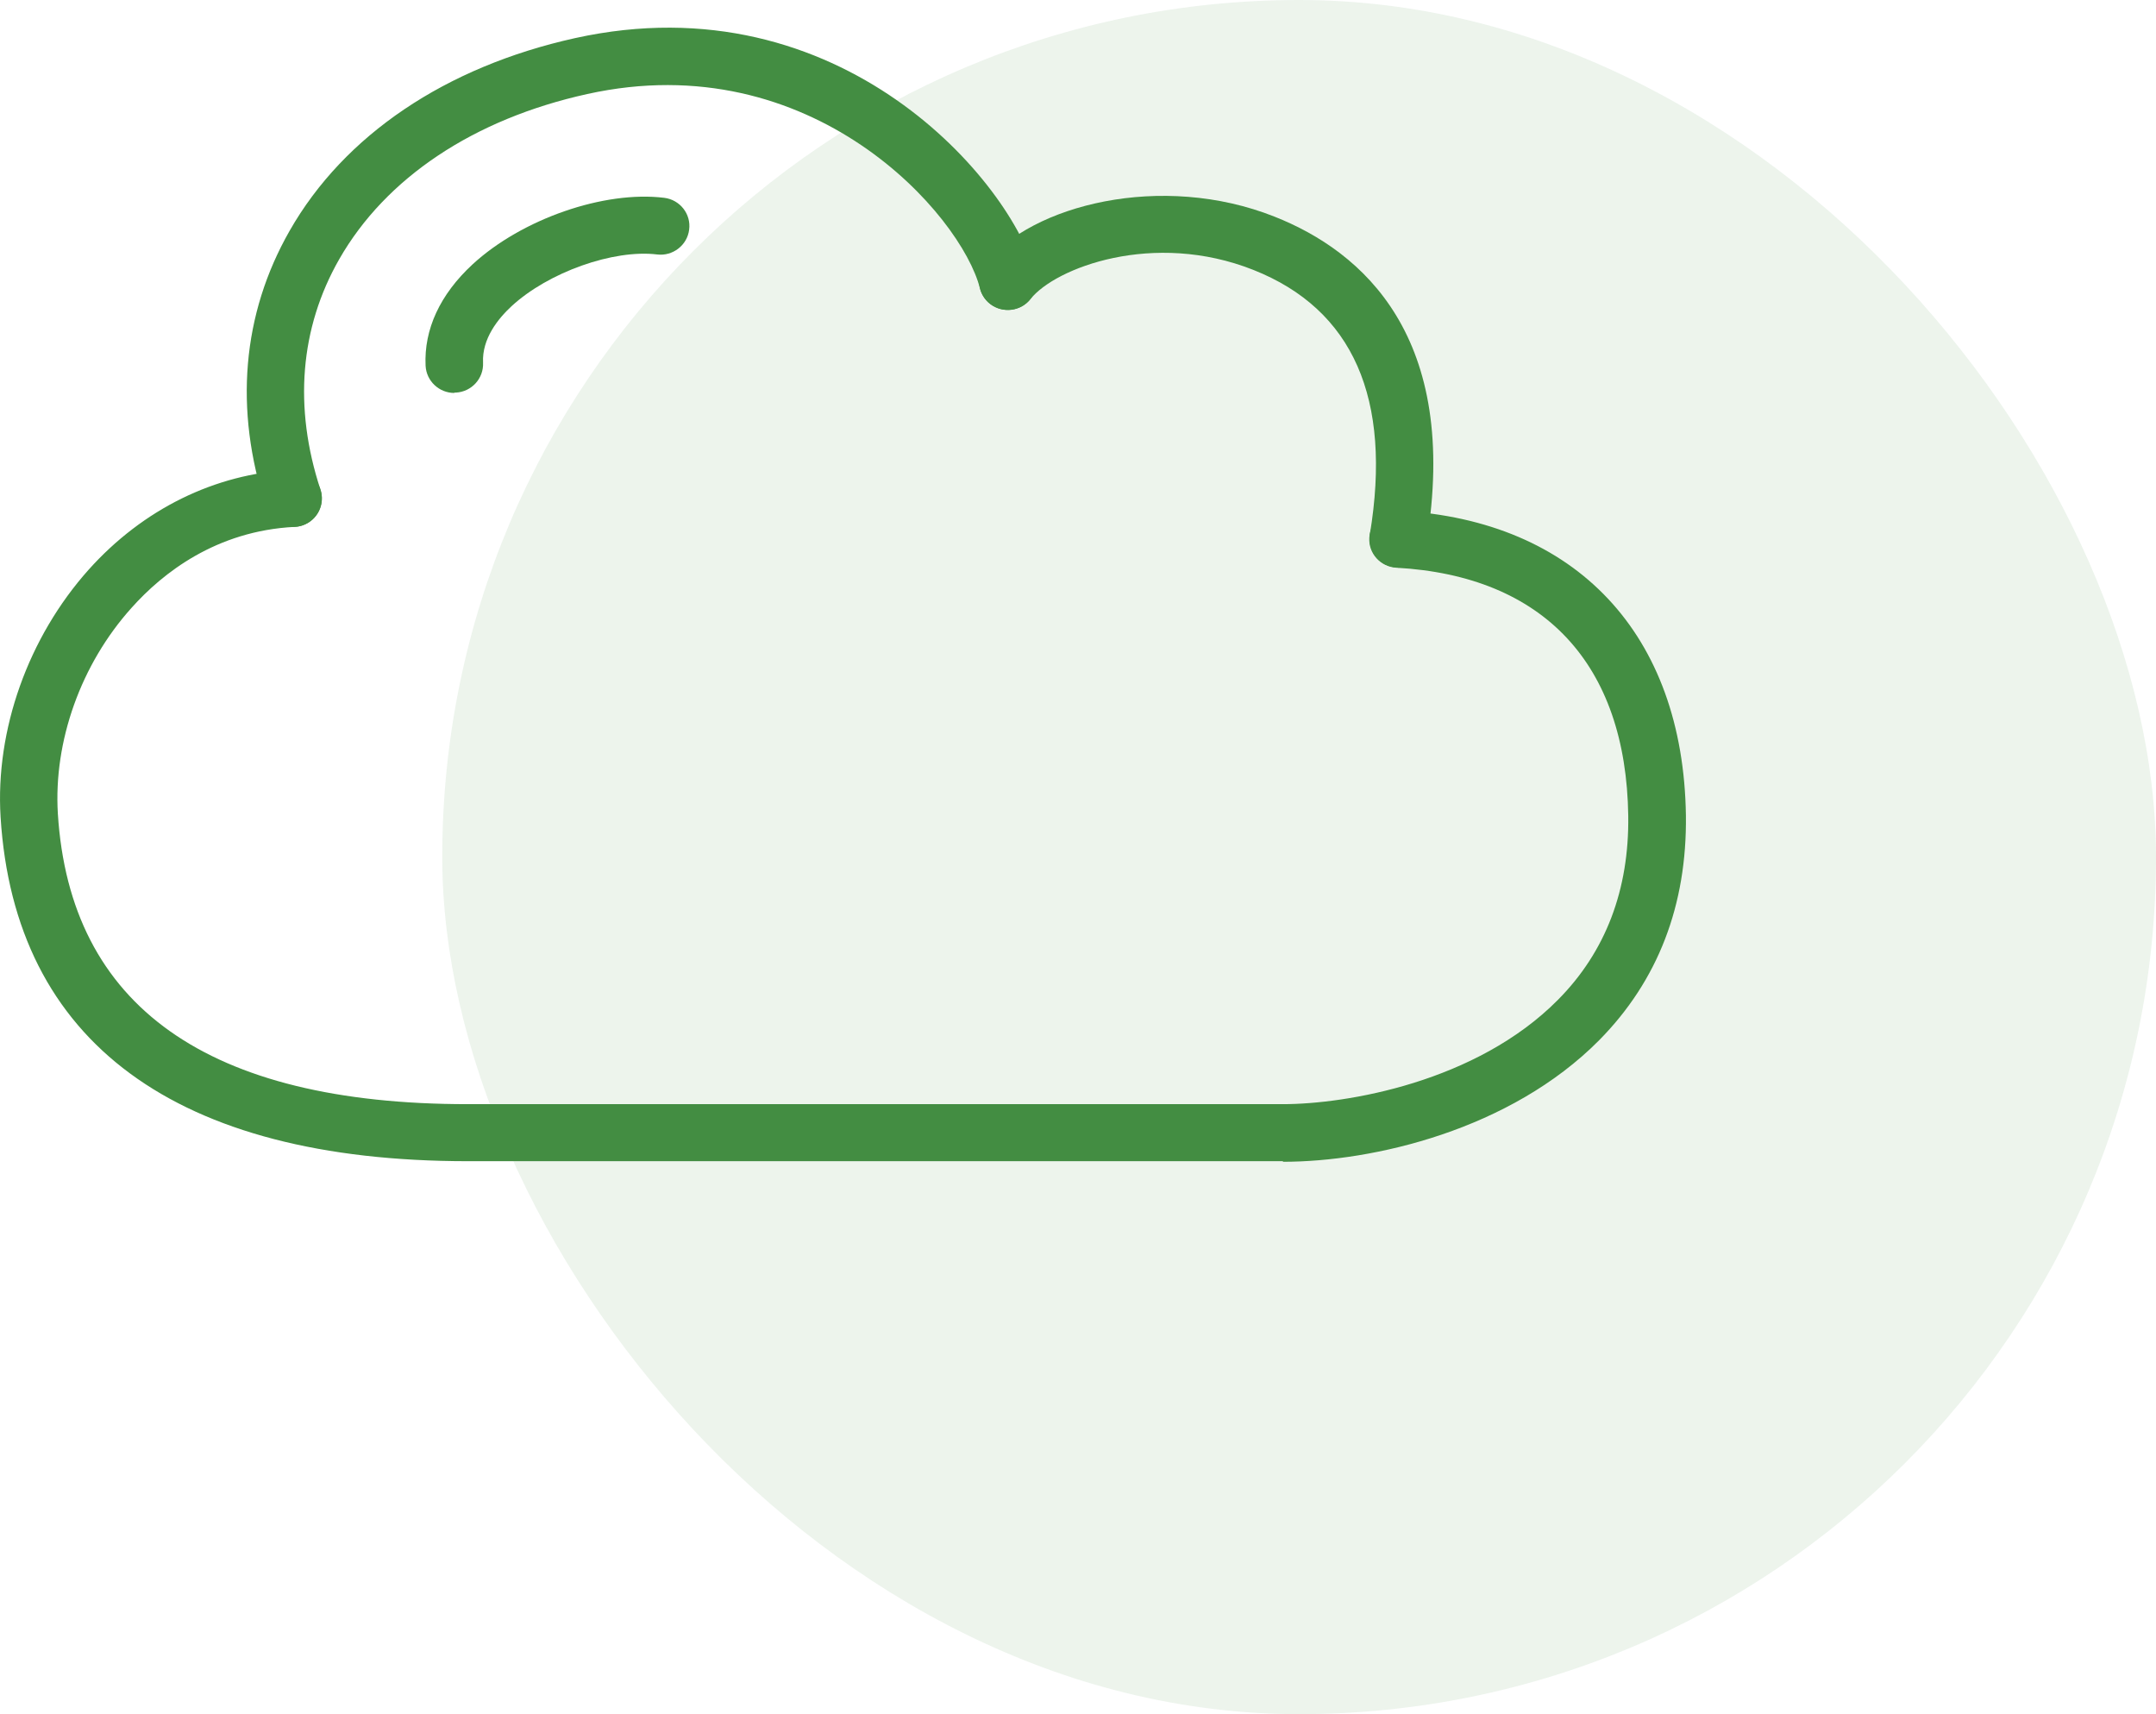
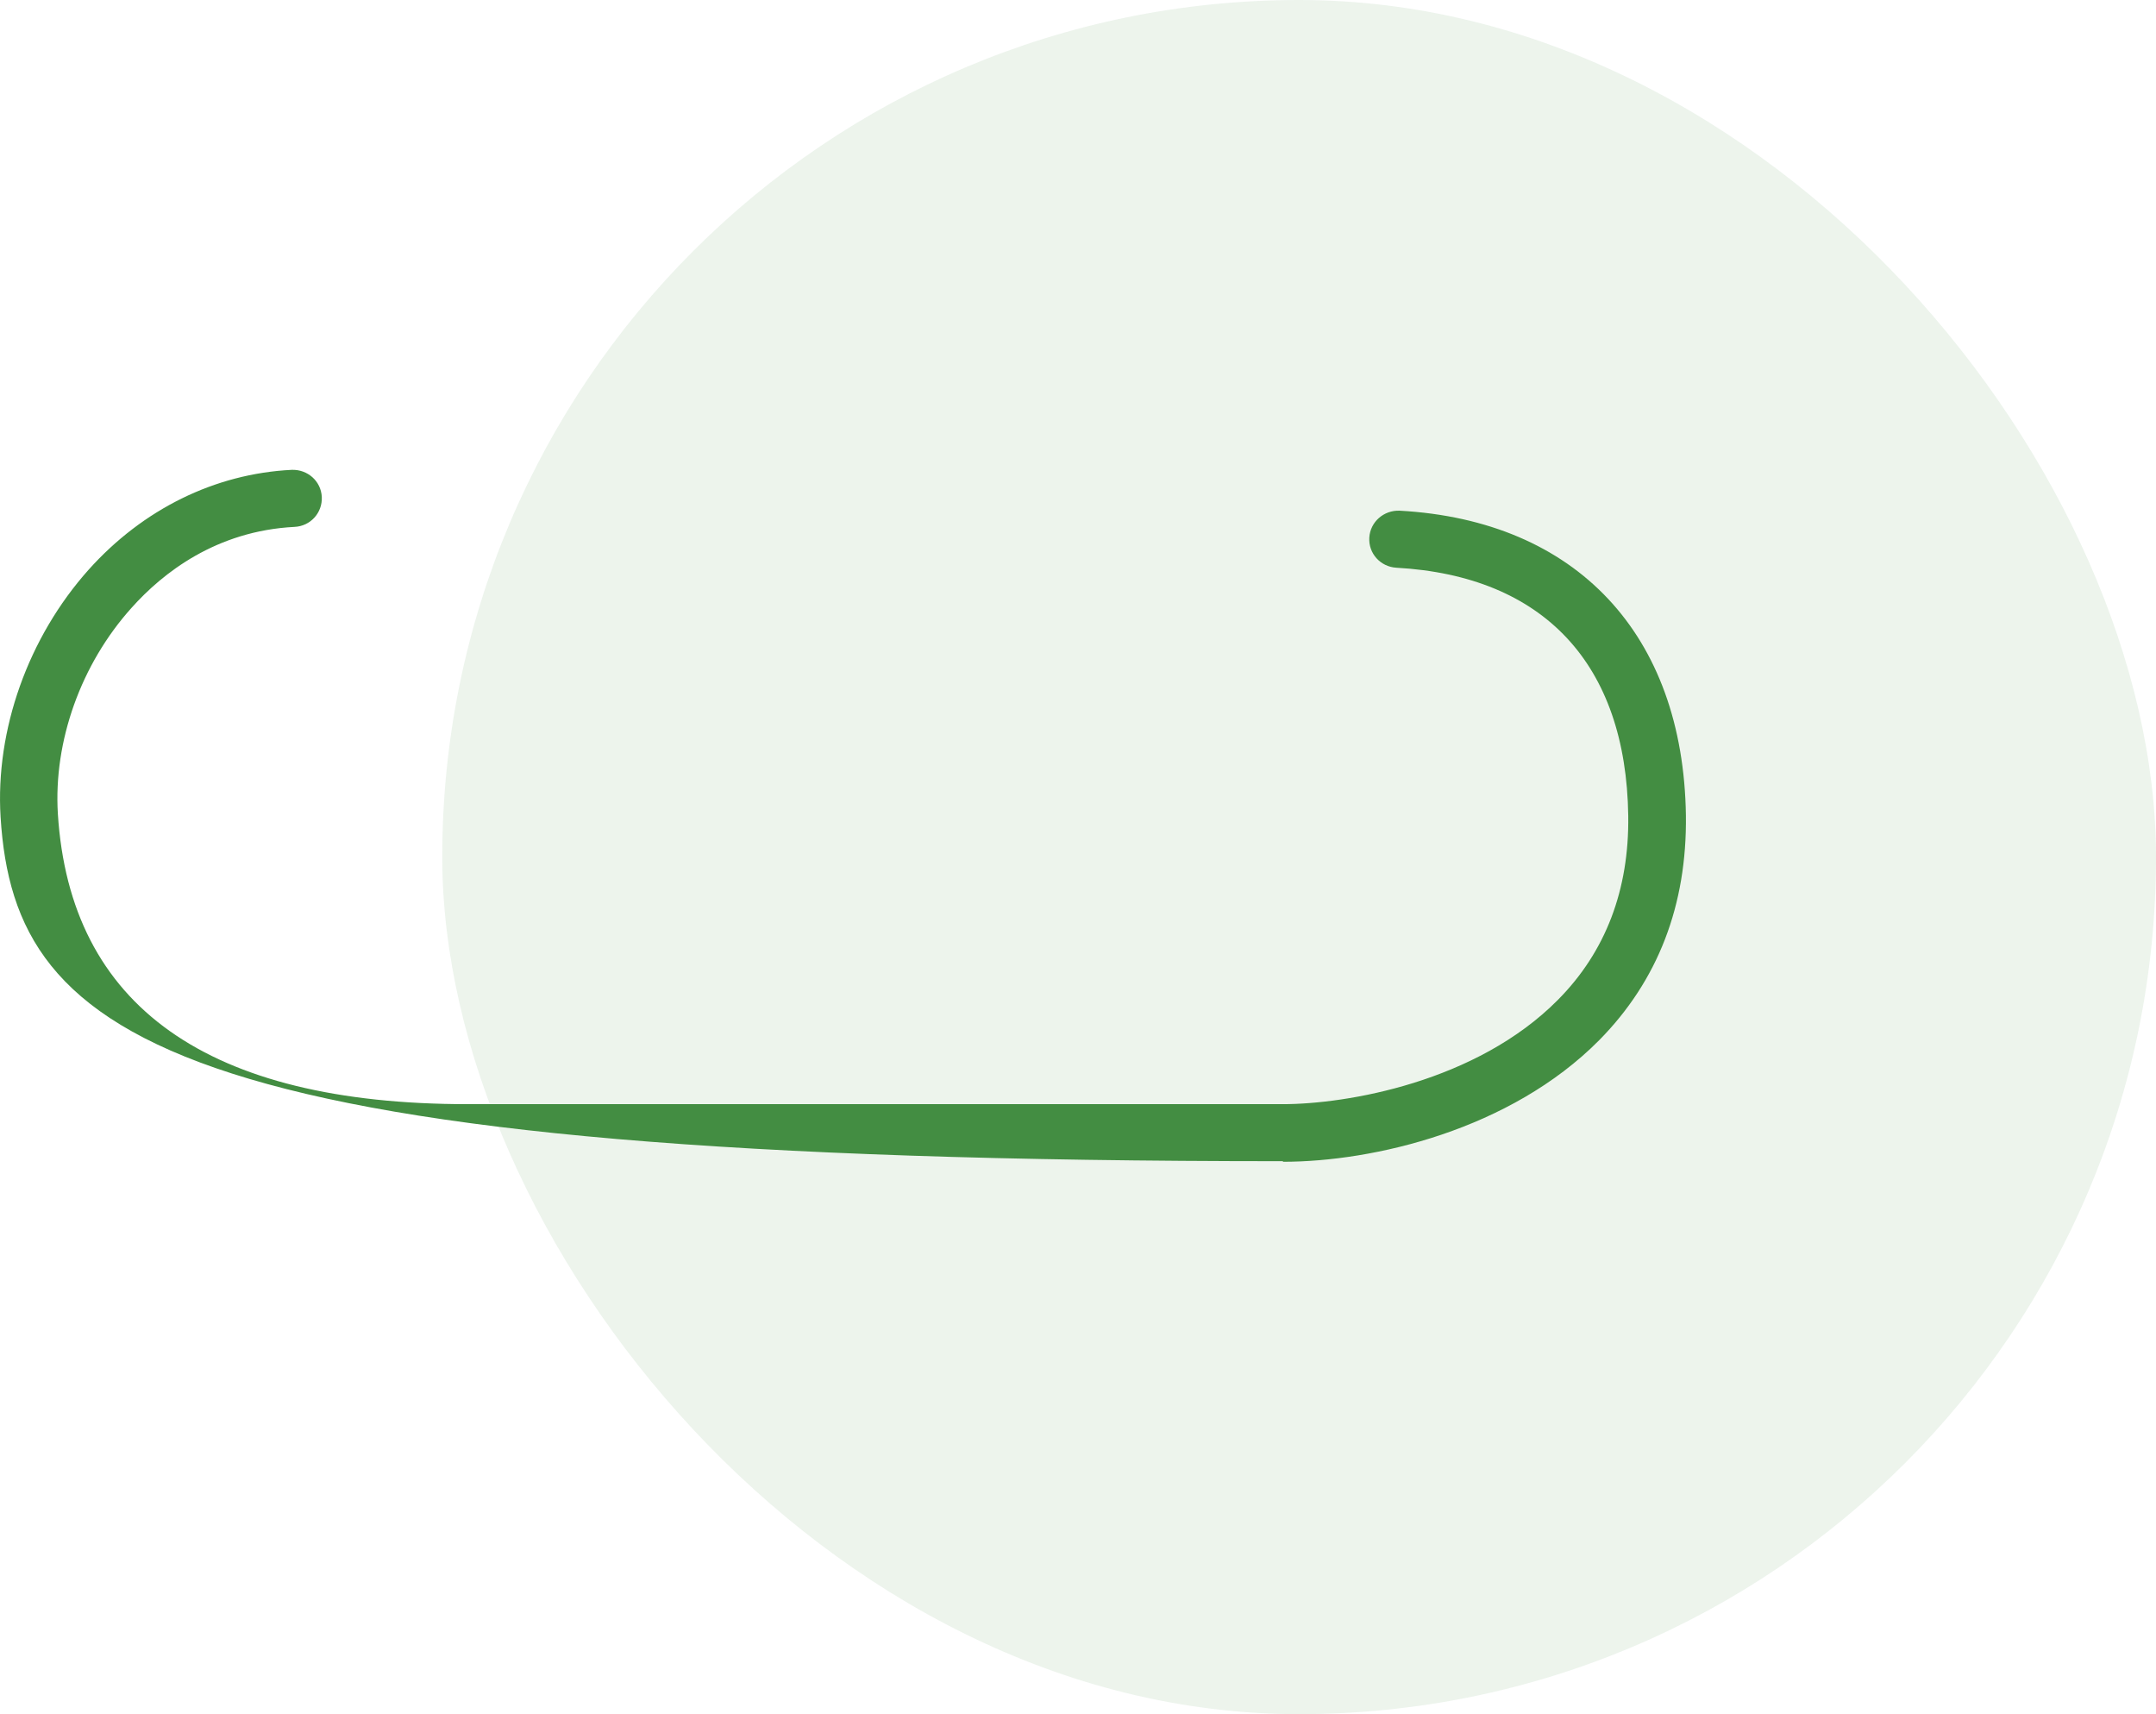
<svg xmlns="http://www.w3.org/2000/svg" width="78" height="62" viewBox="0 0 78 62" fill="none">
  <g opacity="0.1">
    <rect x="16" width="62" height="62" rx="31" fill="#438D42" />
  </g>
  <g clip-path="url(#clip0_202_7)">
-     <path d="M46.414 42H16.936C6.375 42 0.527 37.694 0.021 29.552C-0.173 26.399 1.019 23.052 3.209 20.603C5.17 18.416 7.775 17.132 10.554 16.994C11.129 16.974 11.614 17.401 11.642 17.974C11.669 18.547 11.233 19.03 10.658 19.057C7.817 19.202 5.883 20.727 4.761 21.983C2.924 24.025 1.934 26.813 2.093 29.428C2.529 36.397 7.519 39.937 16.929 39.937H46.407C48.714 39.937 53.413 39.143 56.364 36.163C58.09 34.424 58.942 32.181 58.907 29.511C58.831 24.018 55.852 20.831 50.516 20.534C49.941 20.5 49.504 20.017 49.539 19.444C49.574 18.871 50.066 18.45 50.634 18.471C57.03 18.823 60.896 22.942 60.993 29.49C61.035 32.74 59.982 35.472 57.854 37.625C54.639 40.868 49.684 42.021 46.414 42.021V42Z" fill="#438D42" />
-     <path d="M10.609 19.057C10.172 19.057 9.764 18.781 9.625 18.347C8.461 14.814 8.759 11.357 10.477 8.349C12.452 4.885 16.125 2.415 20.802 1.379C30.441 -0.746 36.629 6.624 37.468 9.922C37.606 10.474 37.274 11.04 36.712 11.178C36.158 11.316 35.59 10.984 35.451 10.425C34.779 7.776 29.388 1.6 21.246 3.401C17.143 4.305 13.956 6.43 12.272 9.377C10.852 11.861 10.616 14.738 11.593 17.705C11.773 18.25 11.475 18.83 10.928 19.009C10.824 19.044 10.713 19.057 10.602 19.057H10.609Z" fill="#438D42" />
-     <path d="M16.436 14.213C15.889 14.213 15.425 13.786 15.397 13.227C15.335 11.916 15.917 10.653 17.095 9.563C18.876 7.921 21.855 6.886 24.031 7.155C24.599 7.224 25.008 7.741 24.932 8.307C24.863 8.873 24.336 9.273 23.775 9.204C22.195 9.011 19.839 9.846 18.508 11.074C18.016 11.529 17.434 12.254 17.476 13.116C17.504 13.689 17.06 14.172 16.492 14.2C16.478 14.2 16.457 14.2 16.436 14.2V14.213Z" fill="#438D42" />
-     <path d="M50.585 20.527C50.529 20.527 50.474 20.527 50.419 20.513C49.85 20.424 49.469 19.885 49.559 19.326C50.37 14.414 48.95 11.191 45.346 9.763C41.729 8.328 38.174 9.687 37.28 10.819C36.927 11.267 36.269 11.343 35.818 10.991C35.368 10.639 35.291 9.984 35.645 9.535C37.308 7.424 42.02 6.21 46.115 7.838C49.303 9.101 52.837 12.185 51.603 19.665C51.52 20.175 51.077 20.534 50.578 20.534L50.585 20.527Z" fill="#438D42" />
+     <path d="M46.414 42C6.375 42 0.527 37.694 0.021 29.552C-0.173 26.399 1.019 23.052 3.209 20.603C5.17 18.416 7.775 17.132 10.554 16.994C11.129 16.974 11.614 17.401 11.642 17.974C11.669 18.547 11.233 19.03 10.658 19.057C7.817 19.202 5.883 20.727 4.761 21.983C2.924 24.025 1.934 26.813 2.093 29.428C2.529 36.397 7.519 39.937 16.929 39.937H46.407C48.714 39.937 53.413 39.143 56.364 36.163C58.09 34.424 58.942 32.181 58.907 29.511C58.831 24.018 55.852 20.831 50.516 20.534C49.941 20.5 49.504 20.017 49.539 19.444C49.574 18.871 50.066 18.45 50.634 18.471C57.03 18.823 60.896 22.942 60.993 29.49C61.035 32.74 59.982 35.472 57.854 37.625C54.639 40.868 49.684 42.021 46.414 42.021V42Z" fill="#438D42" />
  </g>
  <defs>
    <clipPath id="clip0_202_7">
      <rect width="61" height="41" fill="white" transform="translate(0 1)" />
    </clipPath>
  </defs>
</svg>